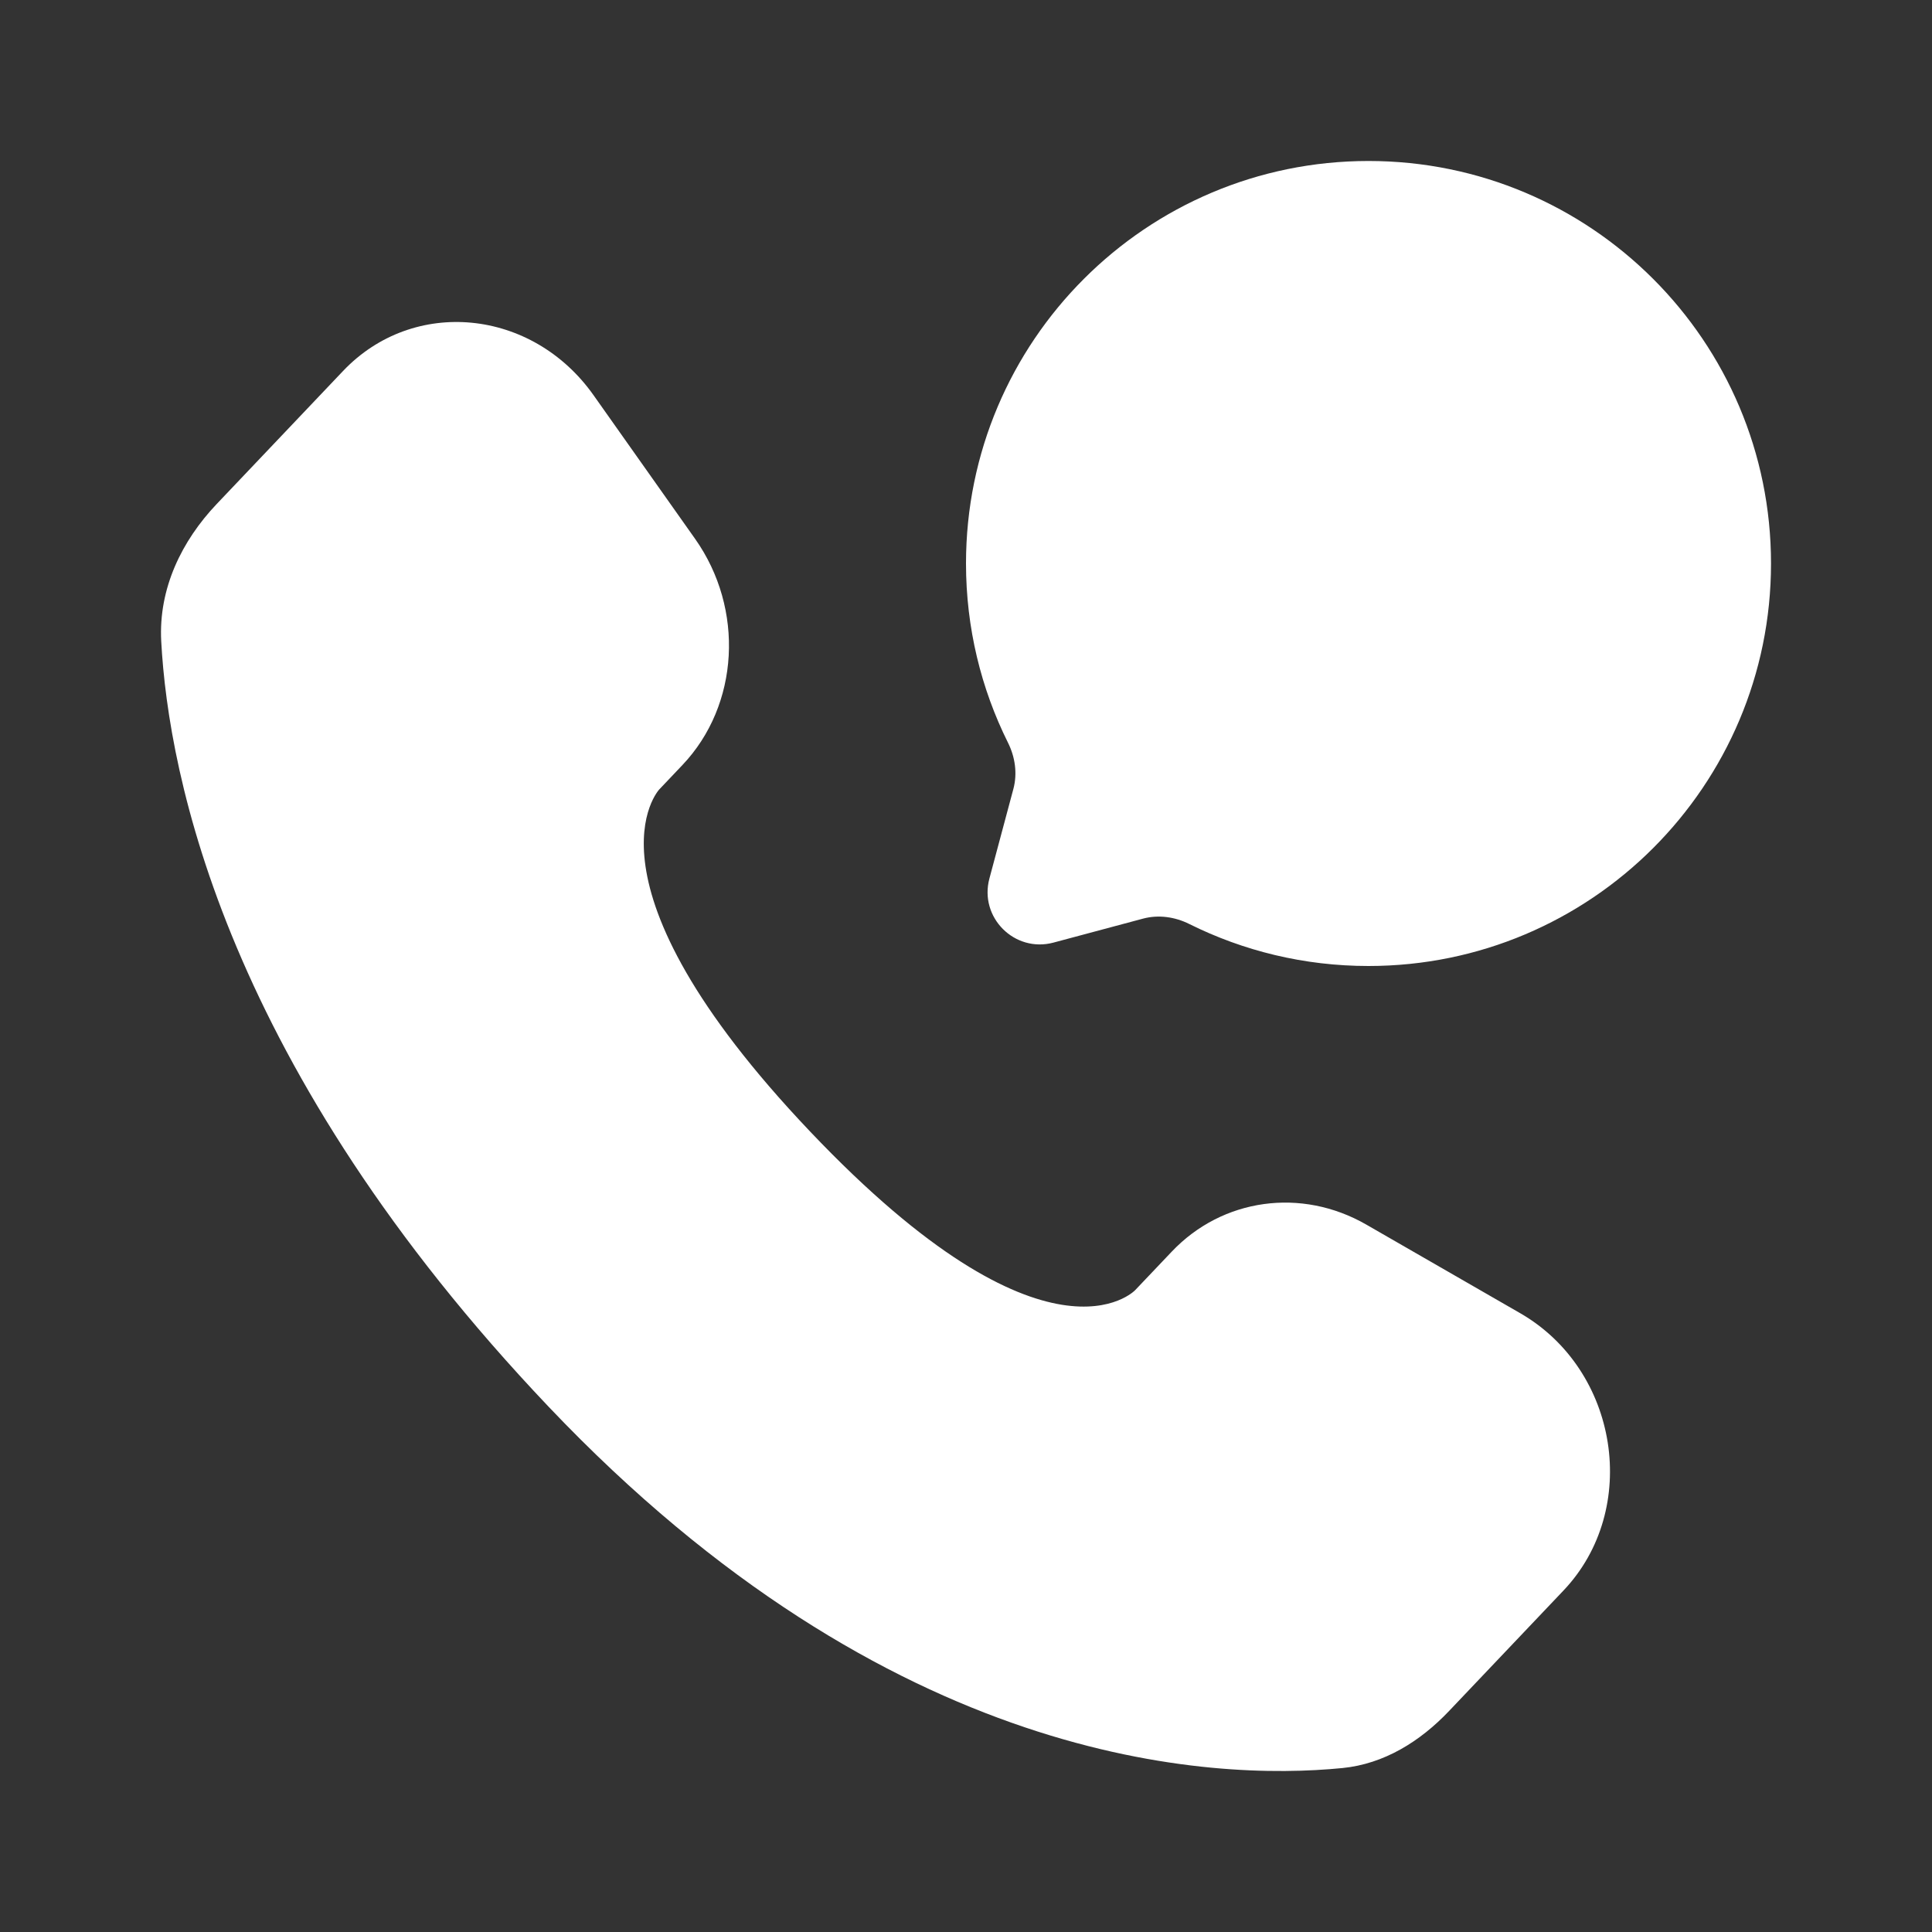
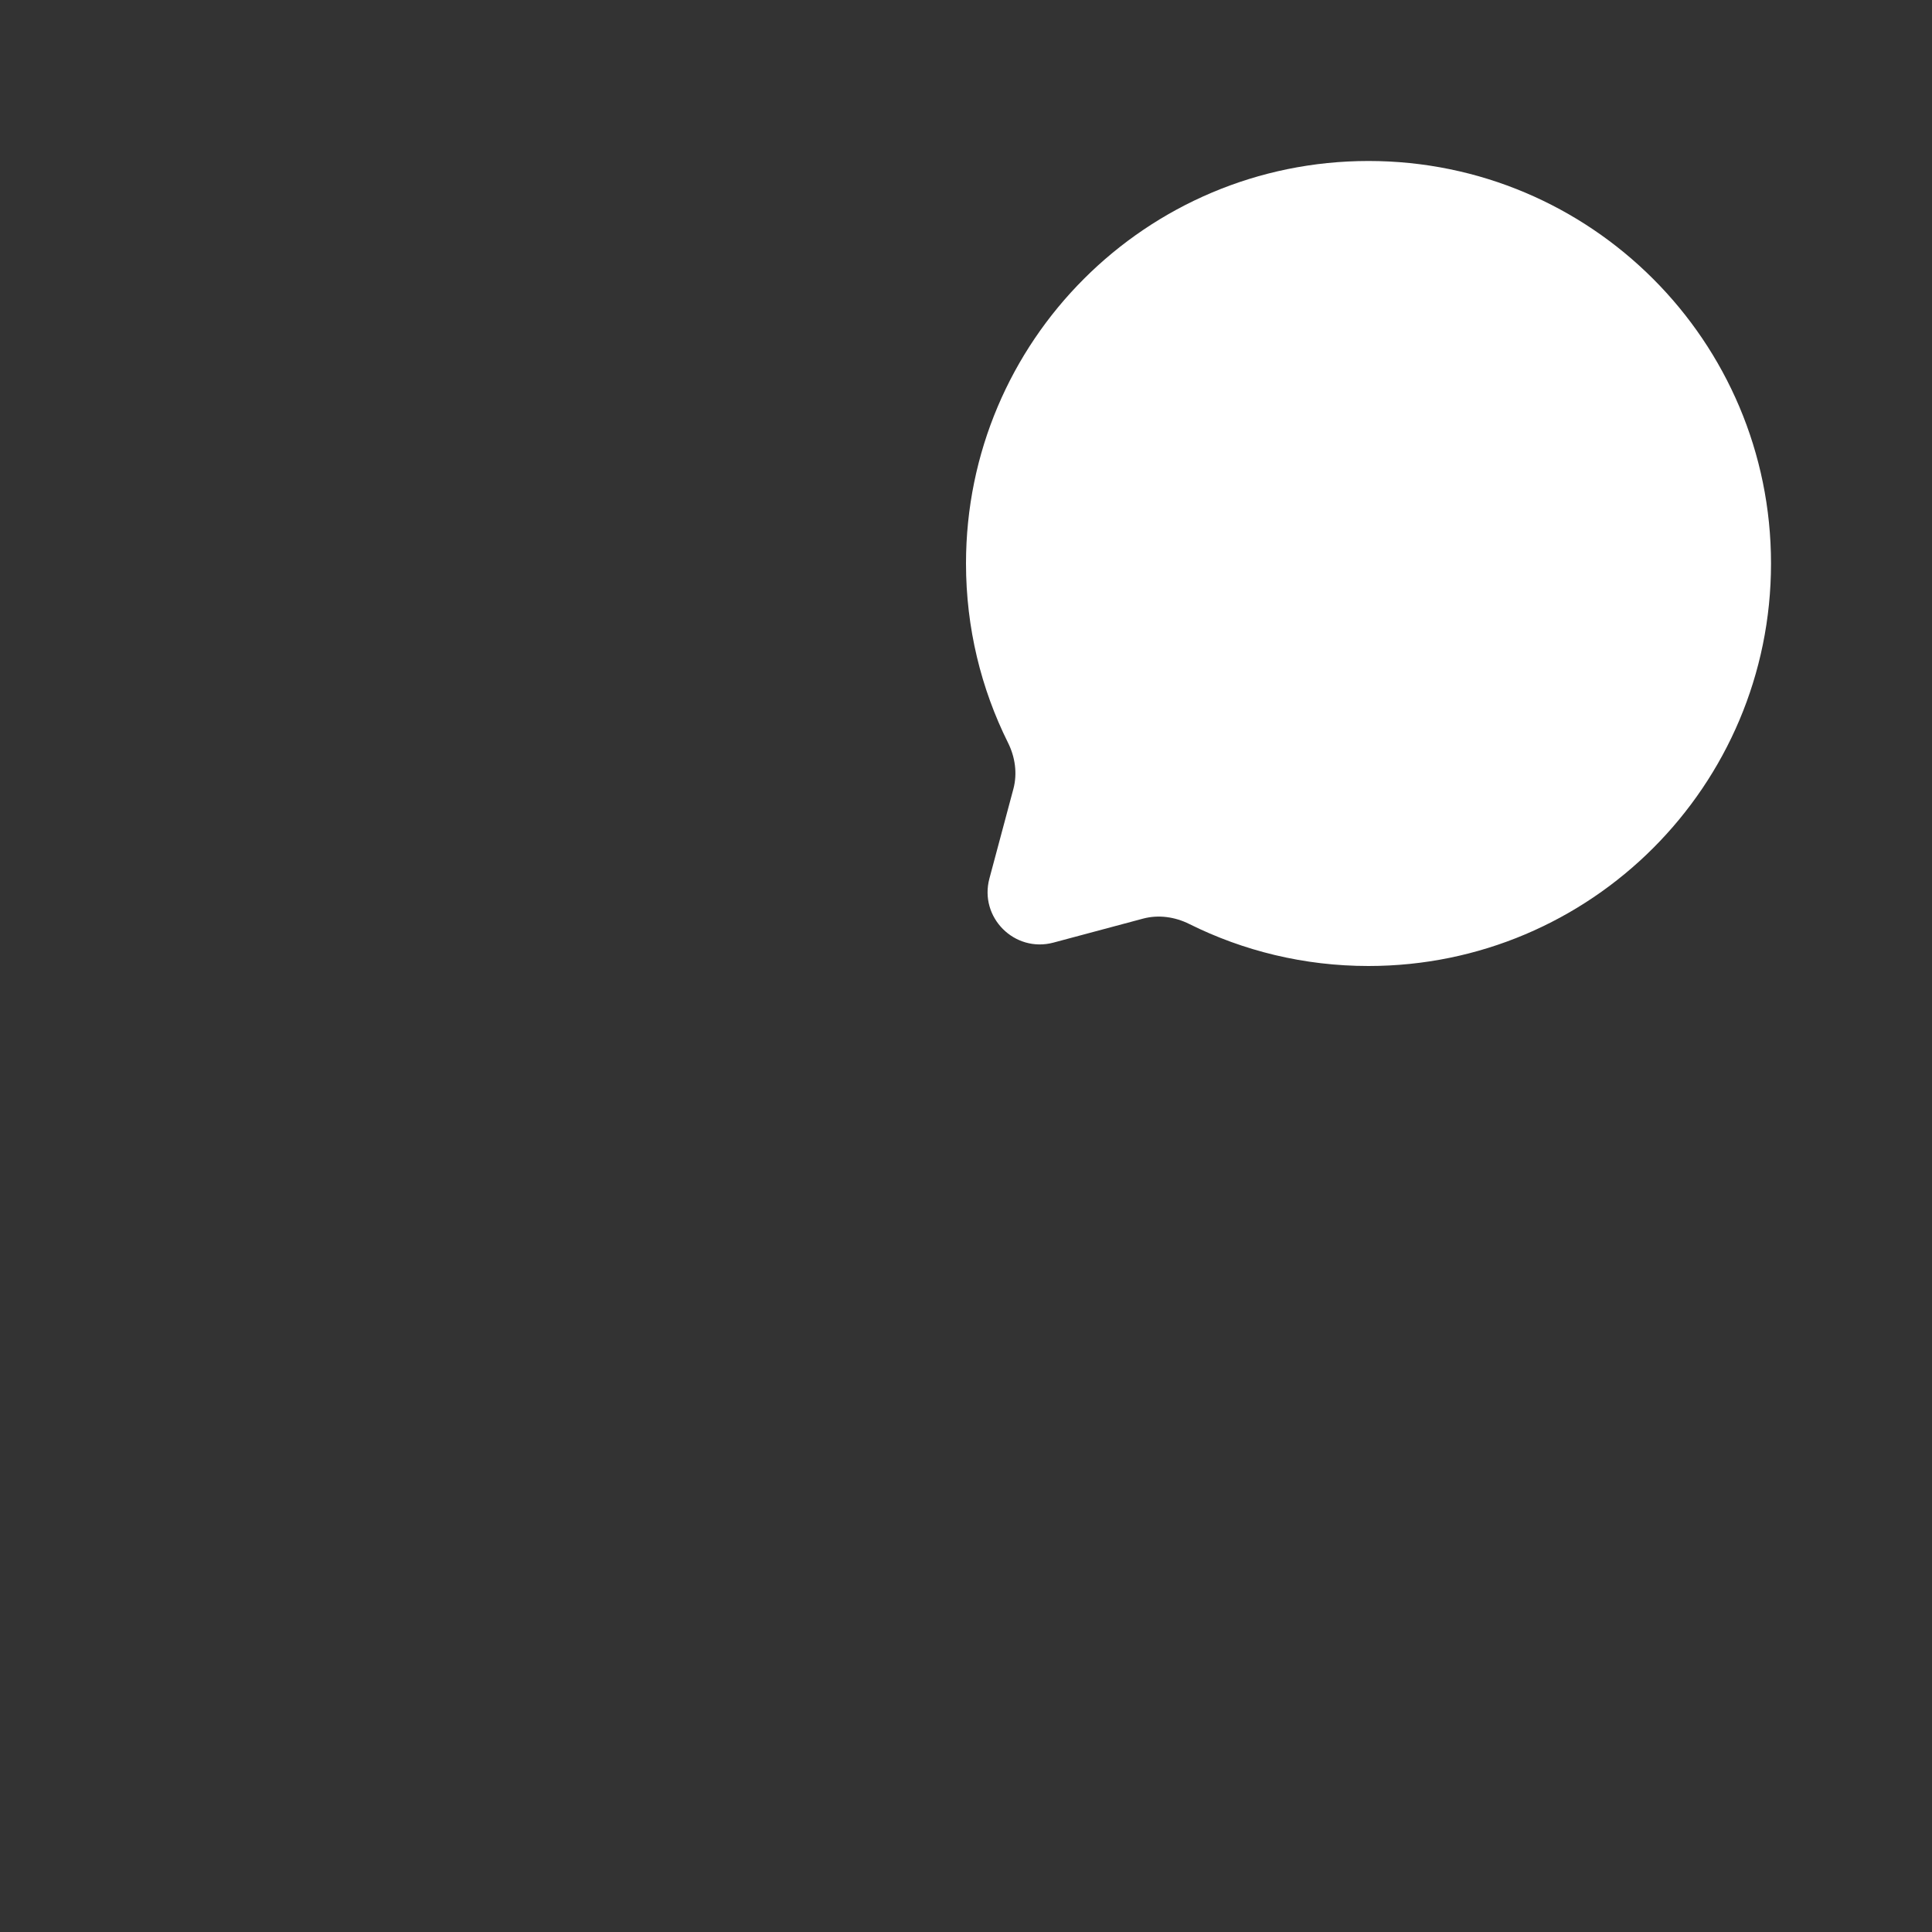
<svg xmlns="http://www.w3.org/2000/svg" id="katman_1" version="1.1" viewBox="0 0 800 800">
  <rect x="0" y="0" width="800" height="800" fill="#333333" stroke="none" />
  <defs>
    <style>
      .st0 {
        fill: #fff;
      }
    </style>
  </defs>
-   <path class="st0" d="M485.21,518.26l-15.18,15.98s-36.09,37.99-134.59-65.71c-98.5-103.7-62.41-141.69-62.41-141.69l9.56-10.07c23.55-24.8,25.77-64.6,5.22-93.67l-42.03-59.45c-25.43-35.97-74.58-40.72-103.73-10.03l-52.32,55.08c-14.45,15.22-24.14,34.94-22.97,56.83,3,55.98,26.93,176.44,160.42,316.98,141.56,149.03,274.38,154.96,328.7,149.6,17.18-1.7,32.12-10.96,44.16-23.64l47.35-49.85c31.96-33.65,22.95-91.34-17.95-114.88l-63.68-36.66c-26.85-15.46-59.57-10.92-80.55,11.18Z" />
  <path class="st0" d="M566.67,400c92.05,0,166.67-74.62,166.67-166.67s-74.62-166.67-166.67-166.67-166.67,74.62-166.67,166.67c0,26.66,6.26,51.86,17.39,74.21,2.96,5.94,3.94,12.73,2.23,19.14l-9.93,37.1c-4.31,16.11,10.42,30.84,26.53,26.53l37.1-9.93c6.41-1.71,13.2-.73,19.14,2.23,22.35,11.13,47.55,17.39,74.21,17.39Z" />
</svg>